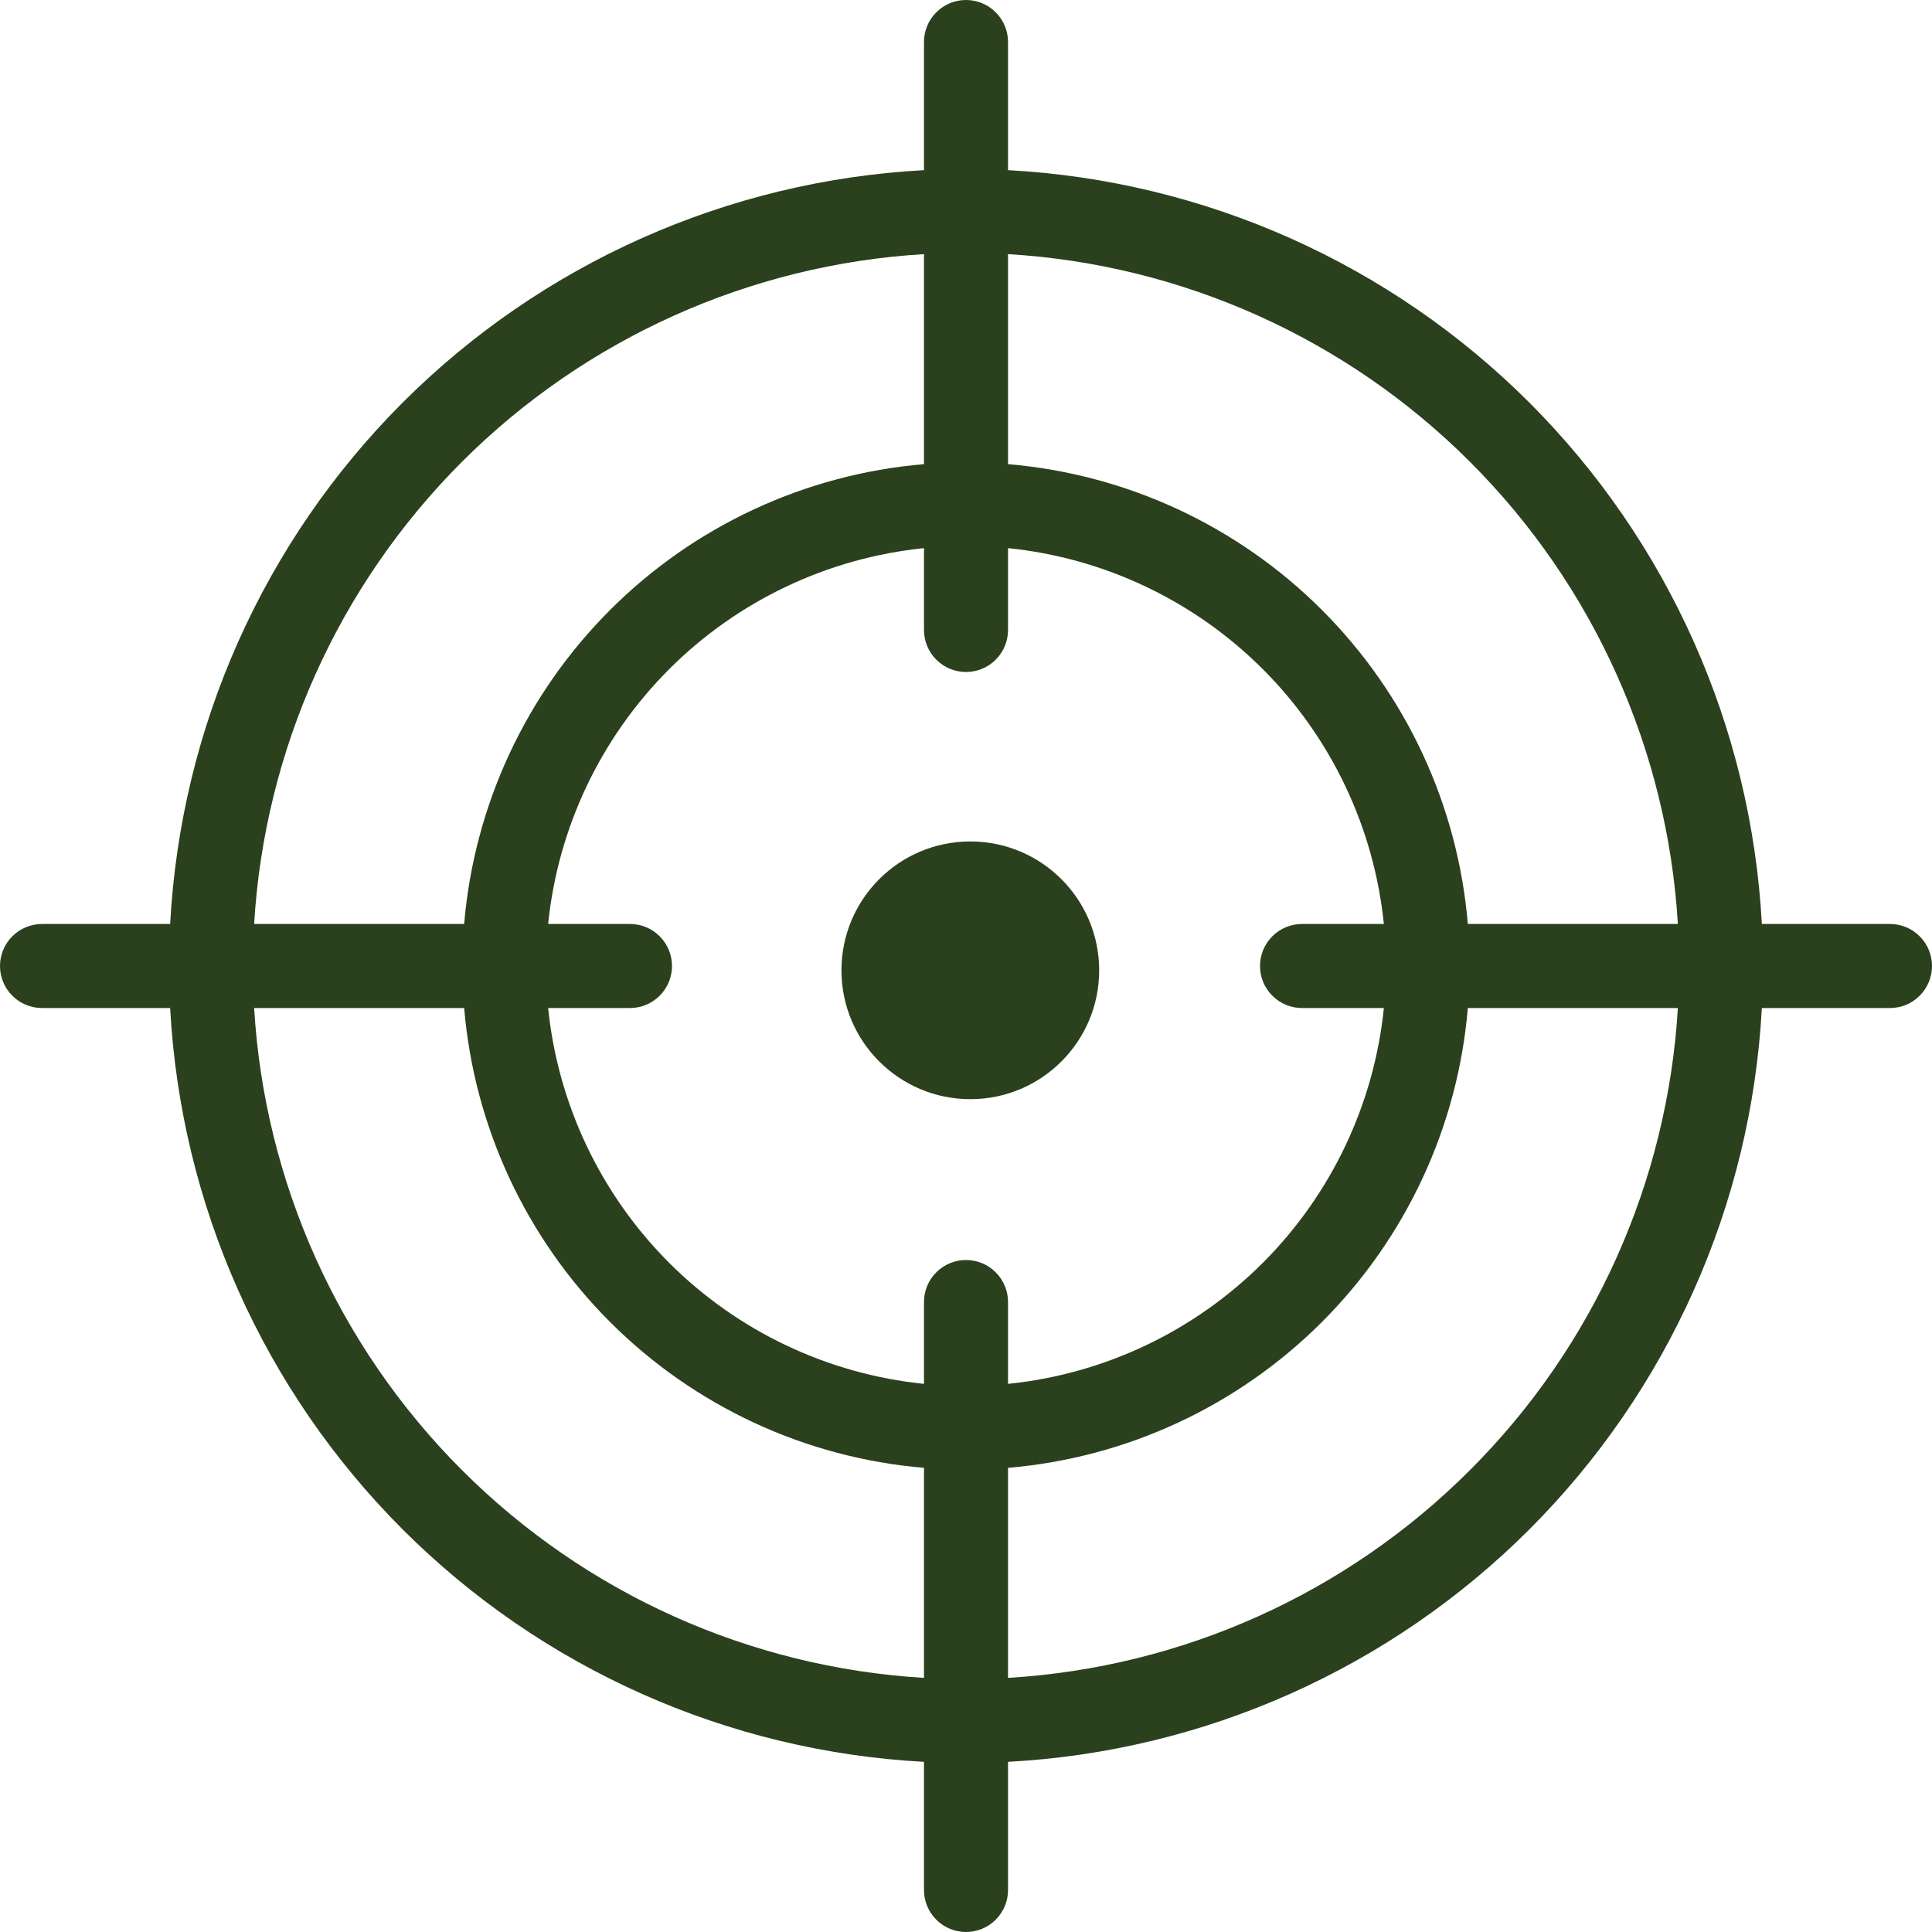
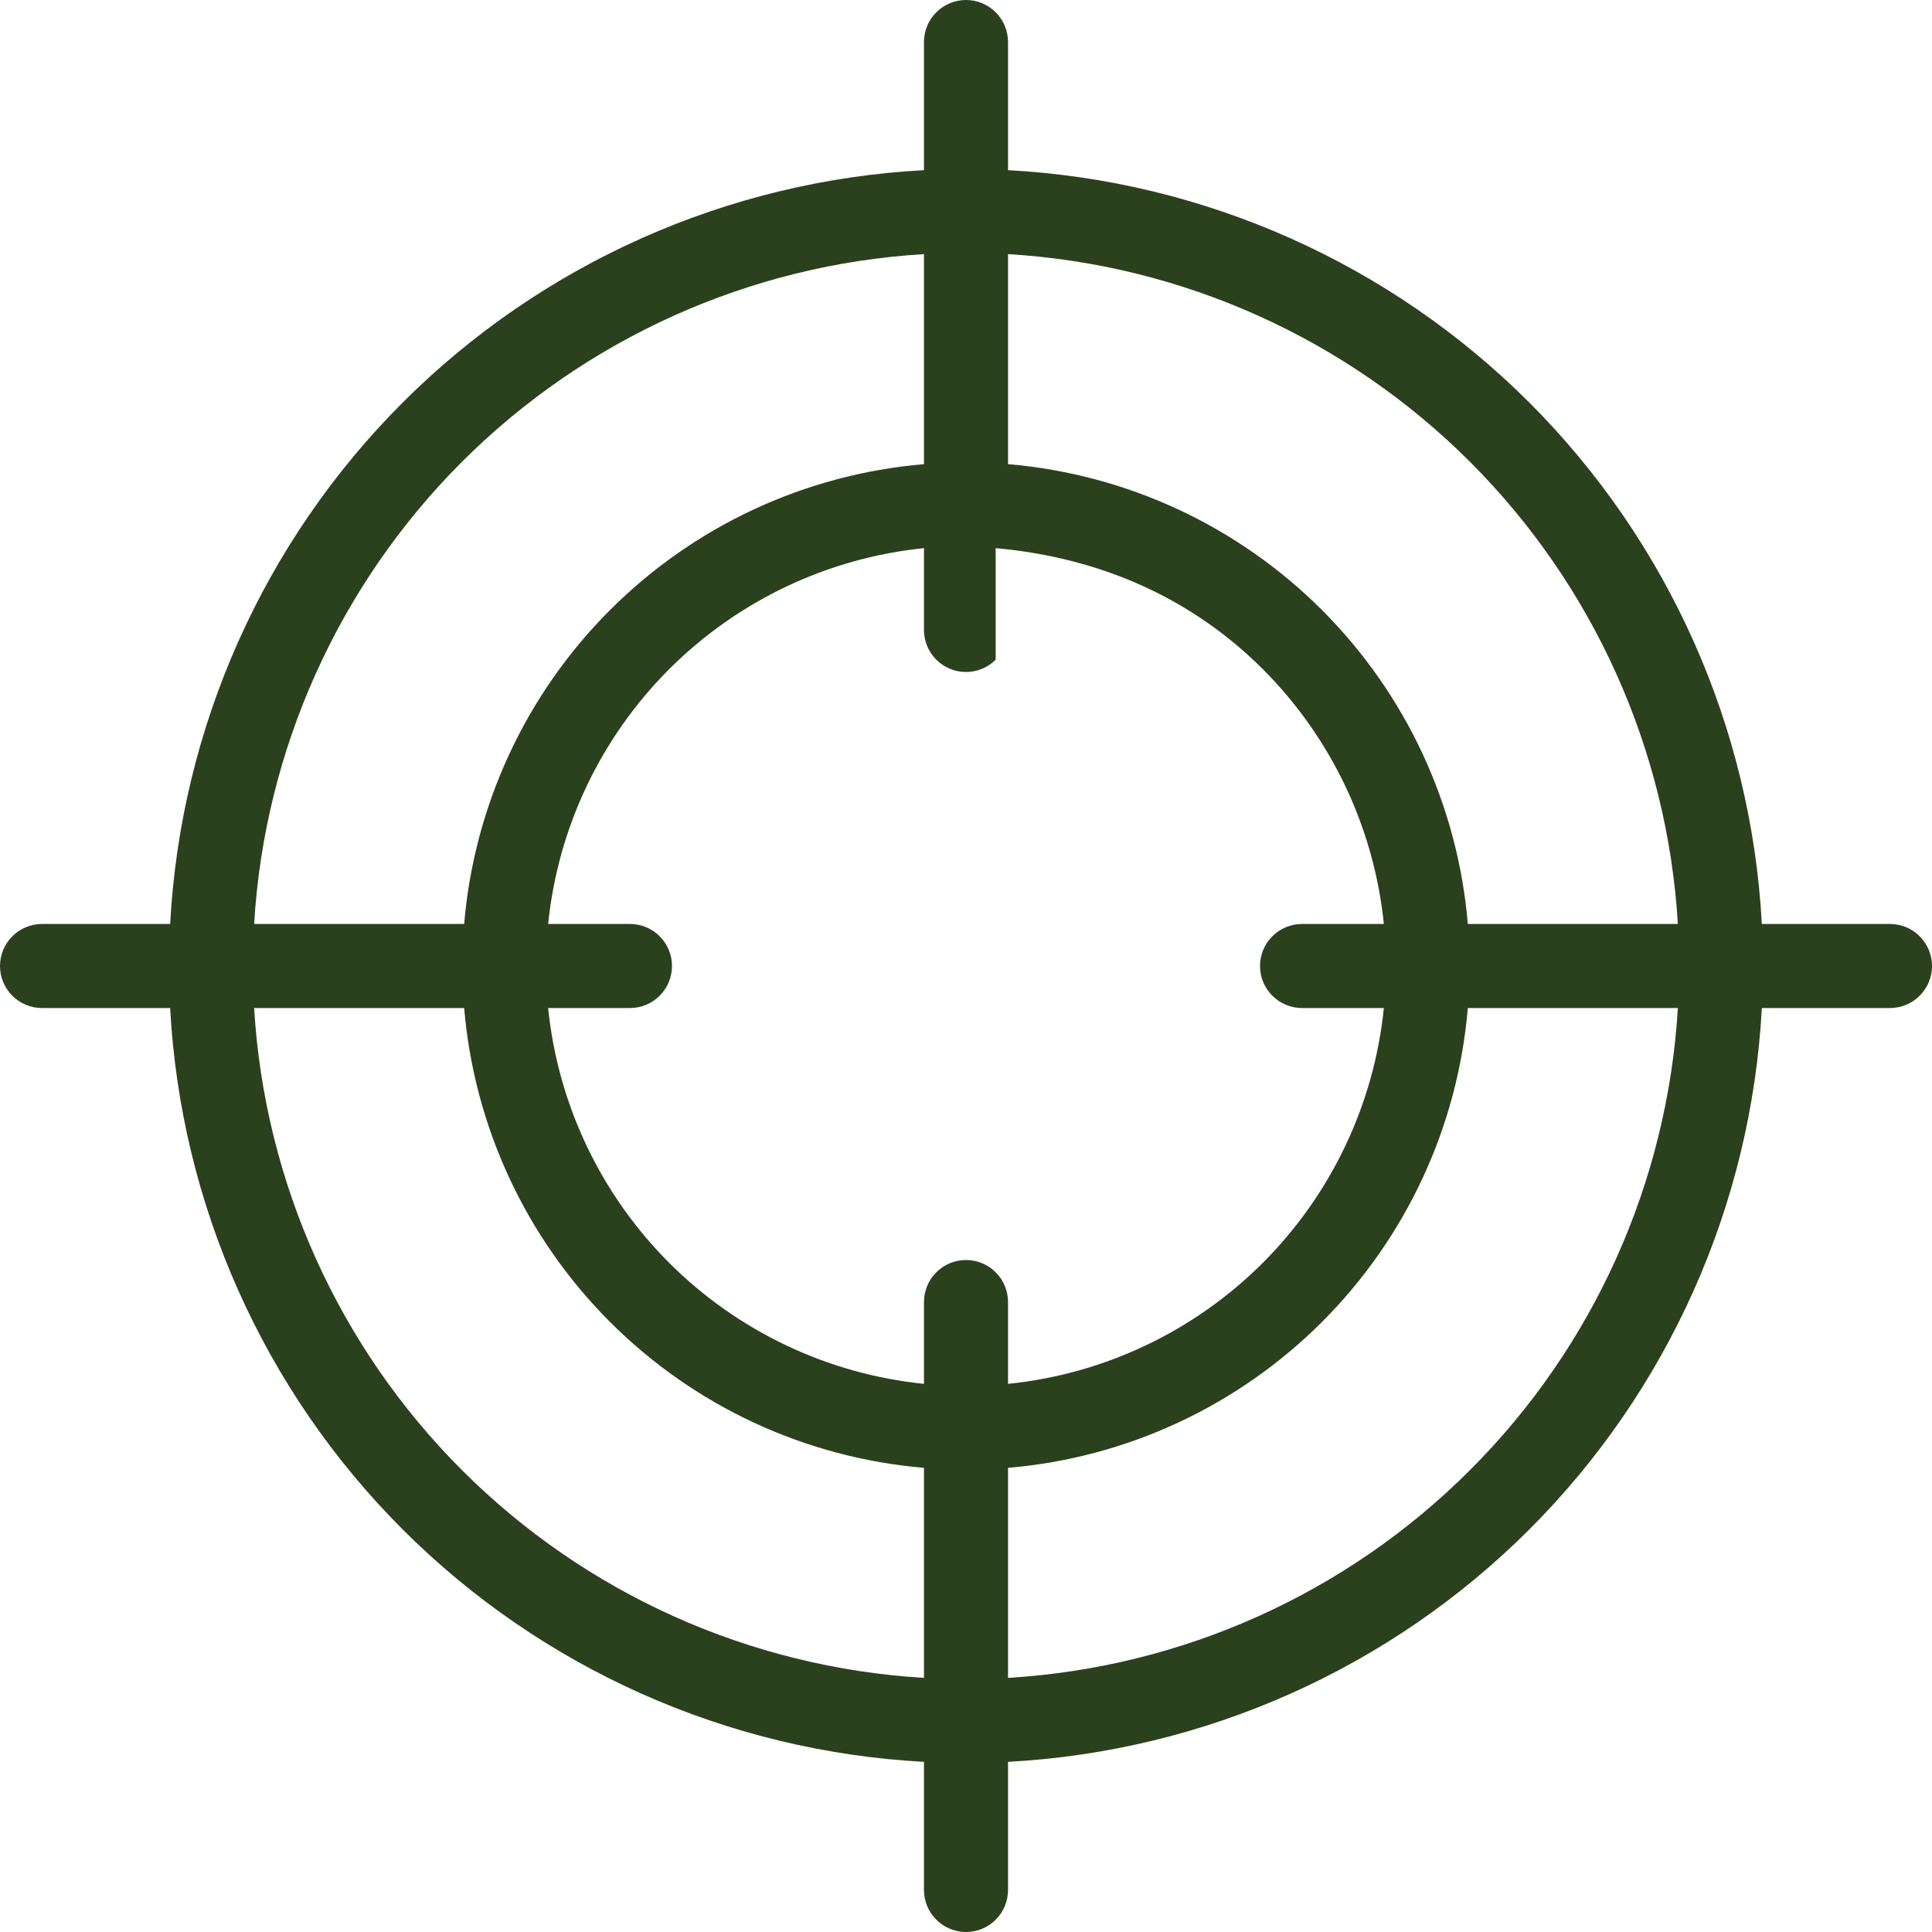
<svg xmlns="http://www.w3.org/2000/svg" width="28" height="28" viewBox="0 0 28 28" fill="none">
-   <path d="M14.063 15.93C15.094 15.93 15.93 15.094 15.93 14.063C15.93 13.031 15.094 12.195 14.063 12.195C13.031 12.195 12.195 13.031 12.195 14.063C12.195 15.094 13.031 15.93 14.063 15.93Z" fill="#2B401D" />
-   <path d="M27.391 13.391H25.534C25.381 10.543 24.181 7.852 22.165 5.835C20.148 3.819 17.457 2.619 14.609 2.466V0.609C14.609 0.447 14.545 0.292 14.43 0.178C14.316 0.064 14.162 0 14 0C13.839 0 13.684 0.064 13.57 0.178C13.455 0.292 13.391 0.447 13.391 0.609V2.466C10.543 2.619 7.852 3.819 5.835 5.835C3.819 7.852 2.619 10.543 2.466 13.391H0.609C0.447 13.391 0.292 13.455 0.178 13.57C0.064 13.684 0 13.839 0 14C0 14.162 0.064 14.316 0.178 14.43C0.292 14.545 0.447 14.609 0.609 14.609H2.466C2.619 17.457 3.819 20.148 5.835 22.165C7.852 24.181 10.543 25.381 13.391 25.534V27.391C13.391 27.553 13.455 27.708 13.57 27.822C13.684 27.936 13.839 28 14 28C14.162 28 14.316 27.936 14.43 27.822C14.545 27.708 14.609 27.553 14.609 27.391V25.534C17.457 25.381 20.148 24.181 22.165 22.165C24.181 20.148 25.381 17.457 25.534 14.609H27.391C27.553 14.609 27.708 14.545 27.822 14.43C27.936 14.316 28 14.162 28 14C28 13.839 27.936 13.684 27.822 13.57C27.708 13.455 27.553 13.391 27.391 13.391ZM24.317 13.391H21.273C21.128 11.672 20.379 10.061 19.159 8.841C17.939 7.621 16.327 6.872 14.609 6.727V3.683C17.134 3.834 19.517 4.906 21.305 6.694C23.095 8.483 24.166 10.866 24.317 13.391ZM18.87 14.609H20.056C19.914 16.005 19.294 17.309 18.302 18.302C17.309 19.294 16.005 19.914 14.609 20.056V18.87C14.609 18.708 14.545 18.553 14.43 18.439C14.316 18.325 14.162 18.261 14 18.261C13.839 18.261 13.684 18.325 13.57 18.439C13.455 18.553 13.391 18.708 13.391 18.87V20.056C11.995 19.914 10.691 19.294 9.698 18.302C8.706 17.309 8.086 16.005 7.944 14.609H9.13C9.292 14.609 9.447 14.545 9.561 14.43C9.675 14.316 9.739 14.162 9.739 14C9.739 13.839 9.675 13.684 9.561 13.57C9.447 13.455 9.292 13.391 9.13 13.391H7.944C8.086 11.995 8.706 10.691 9.698 9.698C10.691 8.706 11.995 8.086 13.391 7.944V9.13C13.391 9.292 13.455 9.447 13.57 9.561C13.684 9.675 13.839 9.739 14 9.739C14.162 9.739 14.316 9.675 14.43 9.561C14.545 9.447 14.609 9.292 14.609 9.13V7.944C16.005 8.086 17.309 8.706 18.302 9.698C19.294 10.691 19.914 11.995 20.056 13.391H18.87C18.708 13.391 18.553 13.455 18.439 13.57C18.325 13.684 18.261 13.839 18.261 14C18.261 14.162 18.325 14.316 18.439 14.43C18.553 14.545 18.708 14.609 18.87 14.609ZM13.391 3.683V6.727C11.672 6.872 10.061 7.621 8.841 8.841C7.621 10.061 6.872 11.672 6.727 13.391H3.683C3.834 10.866 4.906 8.483 6.694 6.694C8.483 4.906 10.866 3.834 13.391 3.683ZM3.683 14.609H6.727C6.872 16.327 7.621 17.939 8.841 19.159C10.061 20.379 11.672 21.128 13.391 21.273V24.317C10.866 24.166 8.483 23.095 6.694 21.305C4.906 19.517 3.834 17.134 3.683 14.609ZM14.609 24.317V21.273C16.327 21.128 17.939 20.379 19.159 19.159C20.379 17.939 21.128 16.327 21.273 14.609H24.317C24.166 17.134 23.095 19.517 21.305 21.305C19.517 23.095 17.134 24.166 14.609 24.317Z" fill="#2B401D" />
+   <path d="M27.391 13.391H25.534C25.381 10.543 24.181 7.852 22.165 5.835C20.148 3.819 17.457 2.619 14.609 2.466V0.609C14.609 0.447 14.545 0.292 14.43 0.178C14.316 0.064 14.162 0 14 0C13.839 0 13.684 0.064 13.57 0.178C13.455 0.292 13.391 0.447 13.391 0.609V2.466C10.543 2.619 7.852 3.819 5.835 5.835C3.819 7.852 2.619 10.543 2.466 13.391H0.609C0.447 13.391 0.292 13.455 0.178 13.57C0.064 13.684 0 13.839 0 14C0 14.162 0.064 14.316 0.178 14.43C0.292 14.545 0.447 14.609 0.609 14.609H2.466C2.619 17.457 3.819 20.148 5.835 22.165C7.852 24.181 10.543 25.381 13.391 25.534V27.391C13.391 27.553 13.455 27.708 13.57 27.822C13.684 27.936 13.839 28 14 28C14.162 28 14.316 27.936 14.43 27.822C14.545 27.708 14.609 27.553 14.609 27.391V25.534C17.457 25.381 20.148 24.181 22.165 22.165C24.181 20.148 25.381 17.457 25.534 14.609H27.391C27.553 14.609 27.708 14.545 27.822 14.43C27.936 14.316 28 14.162 28 14C28 13.839 27.936 13.684 27.822 13.57C27.708 13.455 27.553 13.391 27.391 13.391ZM24.317 13.391H21.273C21.128 11.672 20.379 10.061 19.159 8.841C17.939 7.621 16.327 6.872 14.609 6.727V3.683C17.134 3.834 19.517 4.906 21.305 6.694C23.095 8.483 24.166 10.866 24.317 13.391ZM18.87 14.609H20.056C19.914 16.005 19.294 17.309 18.302 18.302C17.309 19.294 16.005 19.914 14.609 20.056V18.87C14.609 18.708 14.545 18.553 14.43 18.439C14.316 18.325 14.162 18.261 14 18.261C13.839 18.261 13.684 18.325 13.57 18.439C13.455 18.553 13.391 18.708 13.391 18.87V20.056C11.995 19.914 10.691 19.294 9.698 18.302C8.706 17.309 8.086 16.005 7.944 14.609H9.13C9.292 14.609 9.447 14.545 9.561 14.43C9.675 14.316 9.739 14.162 9.739 14C9.739 13.839 9.675 13.684 9.561 13.57C9.447 13.455 9.292 13.391 9.13 13.391H7.944C8.086 11.995 8.706 10.691 9.698 9.698C10.691 8.706 11.995 8.086 13.391 7.944V9.13C13.391 9.292 13.455 9.447 13.57 9.561C13.684 9.675 13.839 9.739 14 9.739C14.162 9.739 14.316 9.675 14.43 9.561V7.944C16.005 8.086 17.309 8.706 18.302 9.698C19.294 10.691 19.914 11.995 20.056 13.391H18.87C18.708 13.391 18.553 13.455 18.439 13.57C18.325 13.684 18.261 13.839 18.261 14C18.261 14.162 18.325 14.316 18.439 14.43C18.553 14.545 18.708 14.609 18.87 14.609ZM13.391 3.683V6.727C11.672 6.872 10.061 7.621 8.841 8.841C7.621 10.061 6.872 11.672 6.727 13.391H3.683C3.834 10.866 4.906 8.483 6.694 6.694C8.483 4.906 10.866 3.834 13.391 3.683ZM3.683 14.609H6.727C6.872 16.327 7.621 17.939 8.841 19.159C10.061 20.379 11.672 21.128 13.391 21.273V24.317C10.866 24.166 8.483 23.095 6.694 21.305C4.906 19.517 3.834 17.134 3.683 14.609ZM14.609 24.317V21.273C16.327 21.128 17.939 20.379 19.159 19.159C20.379 17.939 21.128 16.327 21.273 14.609H24.317C24.166 17.134 23.095 19.517 21.305 21.305C19.517 23.095 17.134 24.166 14.609 24.317Z" fill="#2B401D" />
</svg>